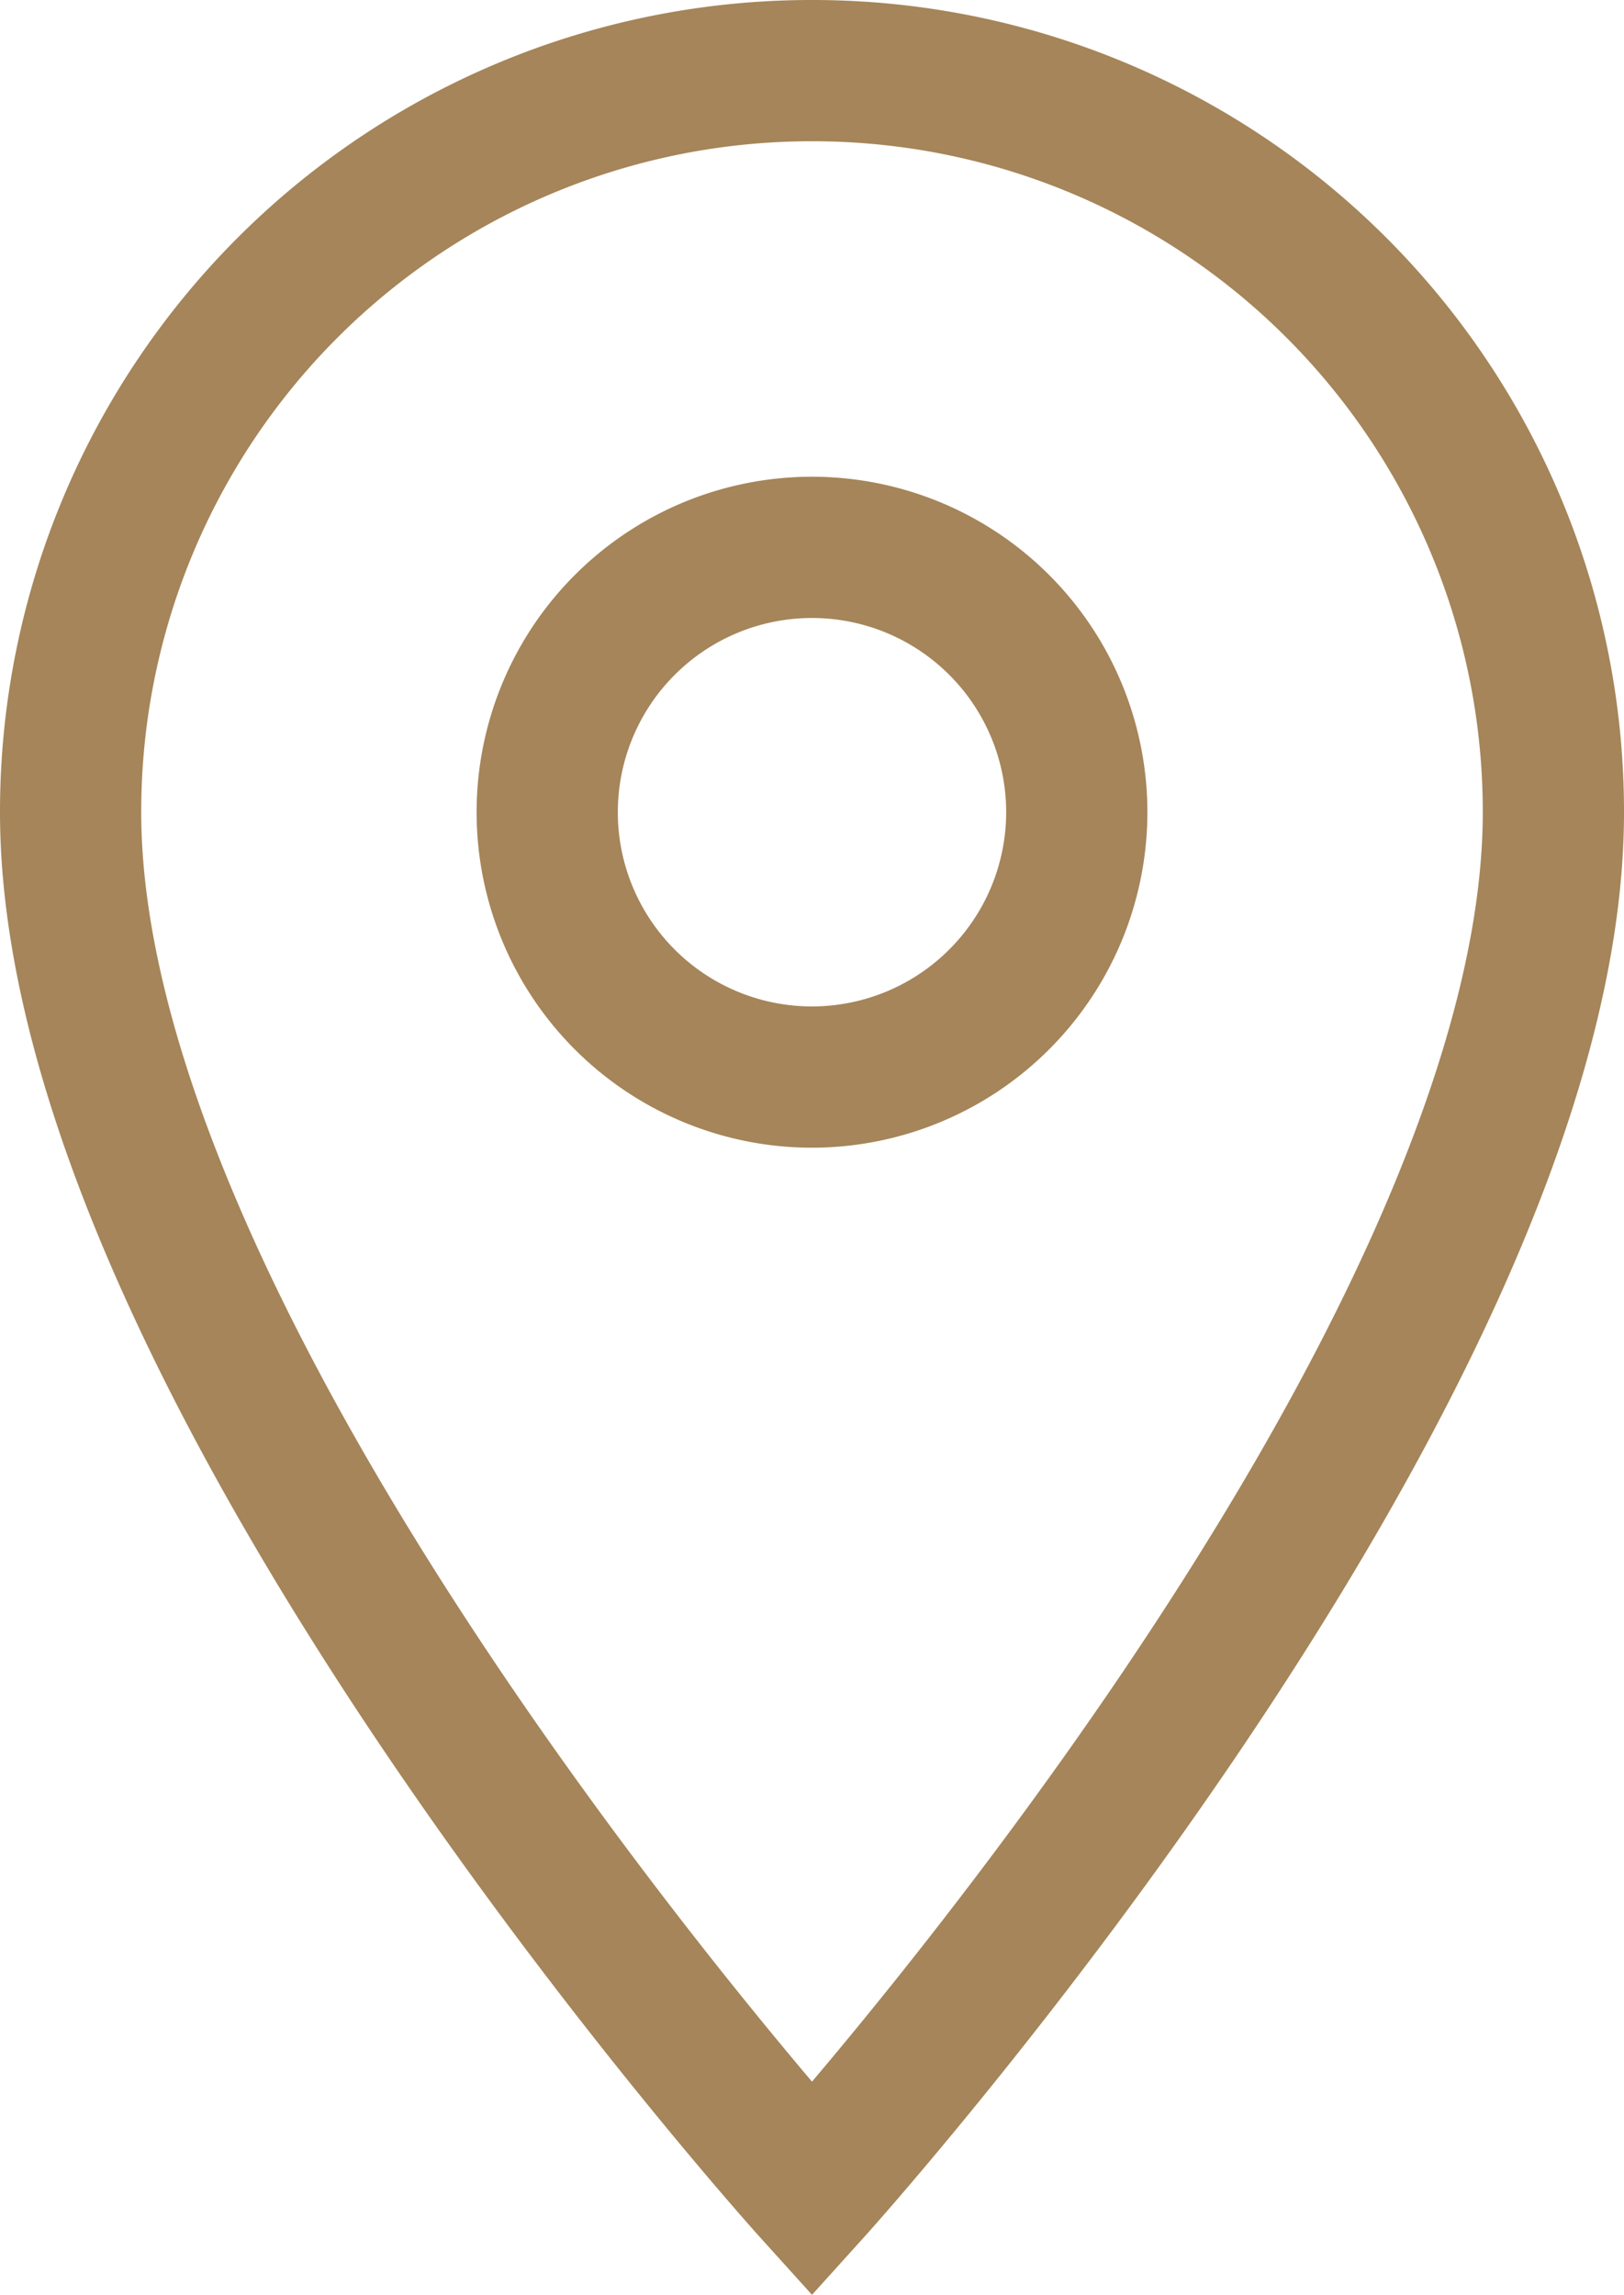
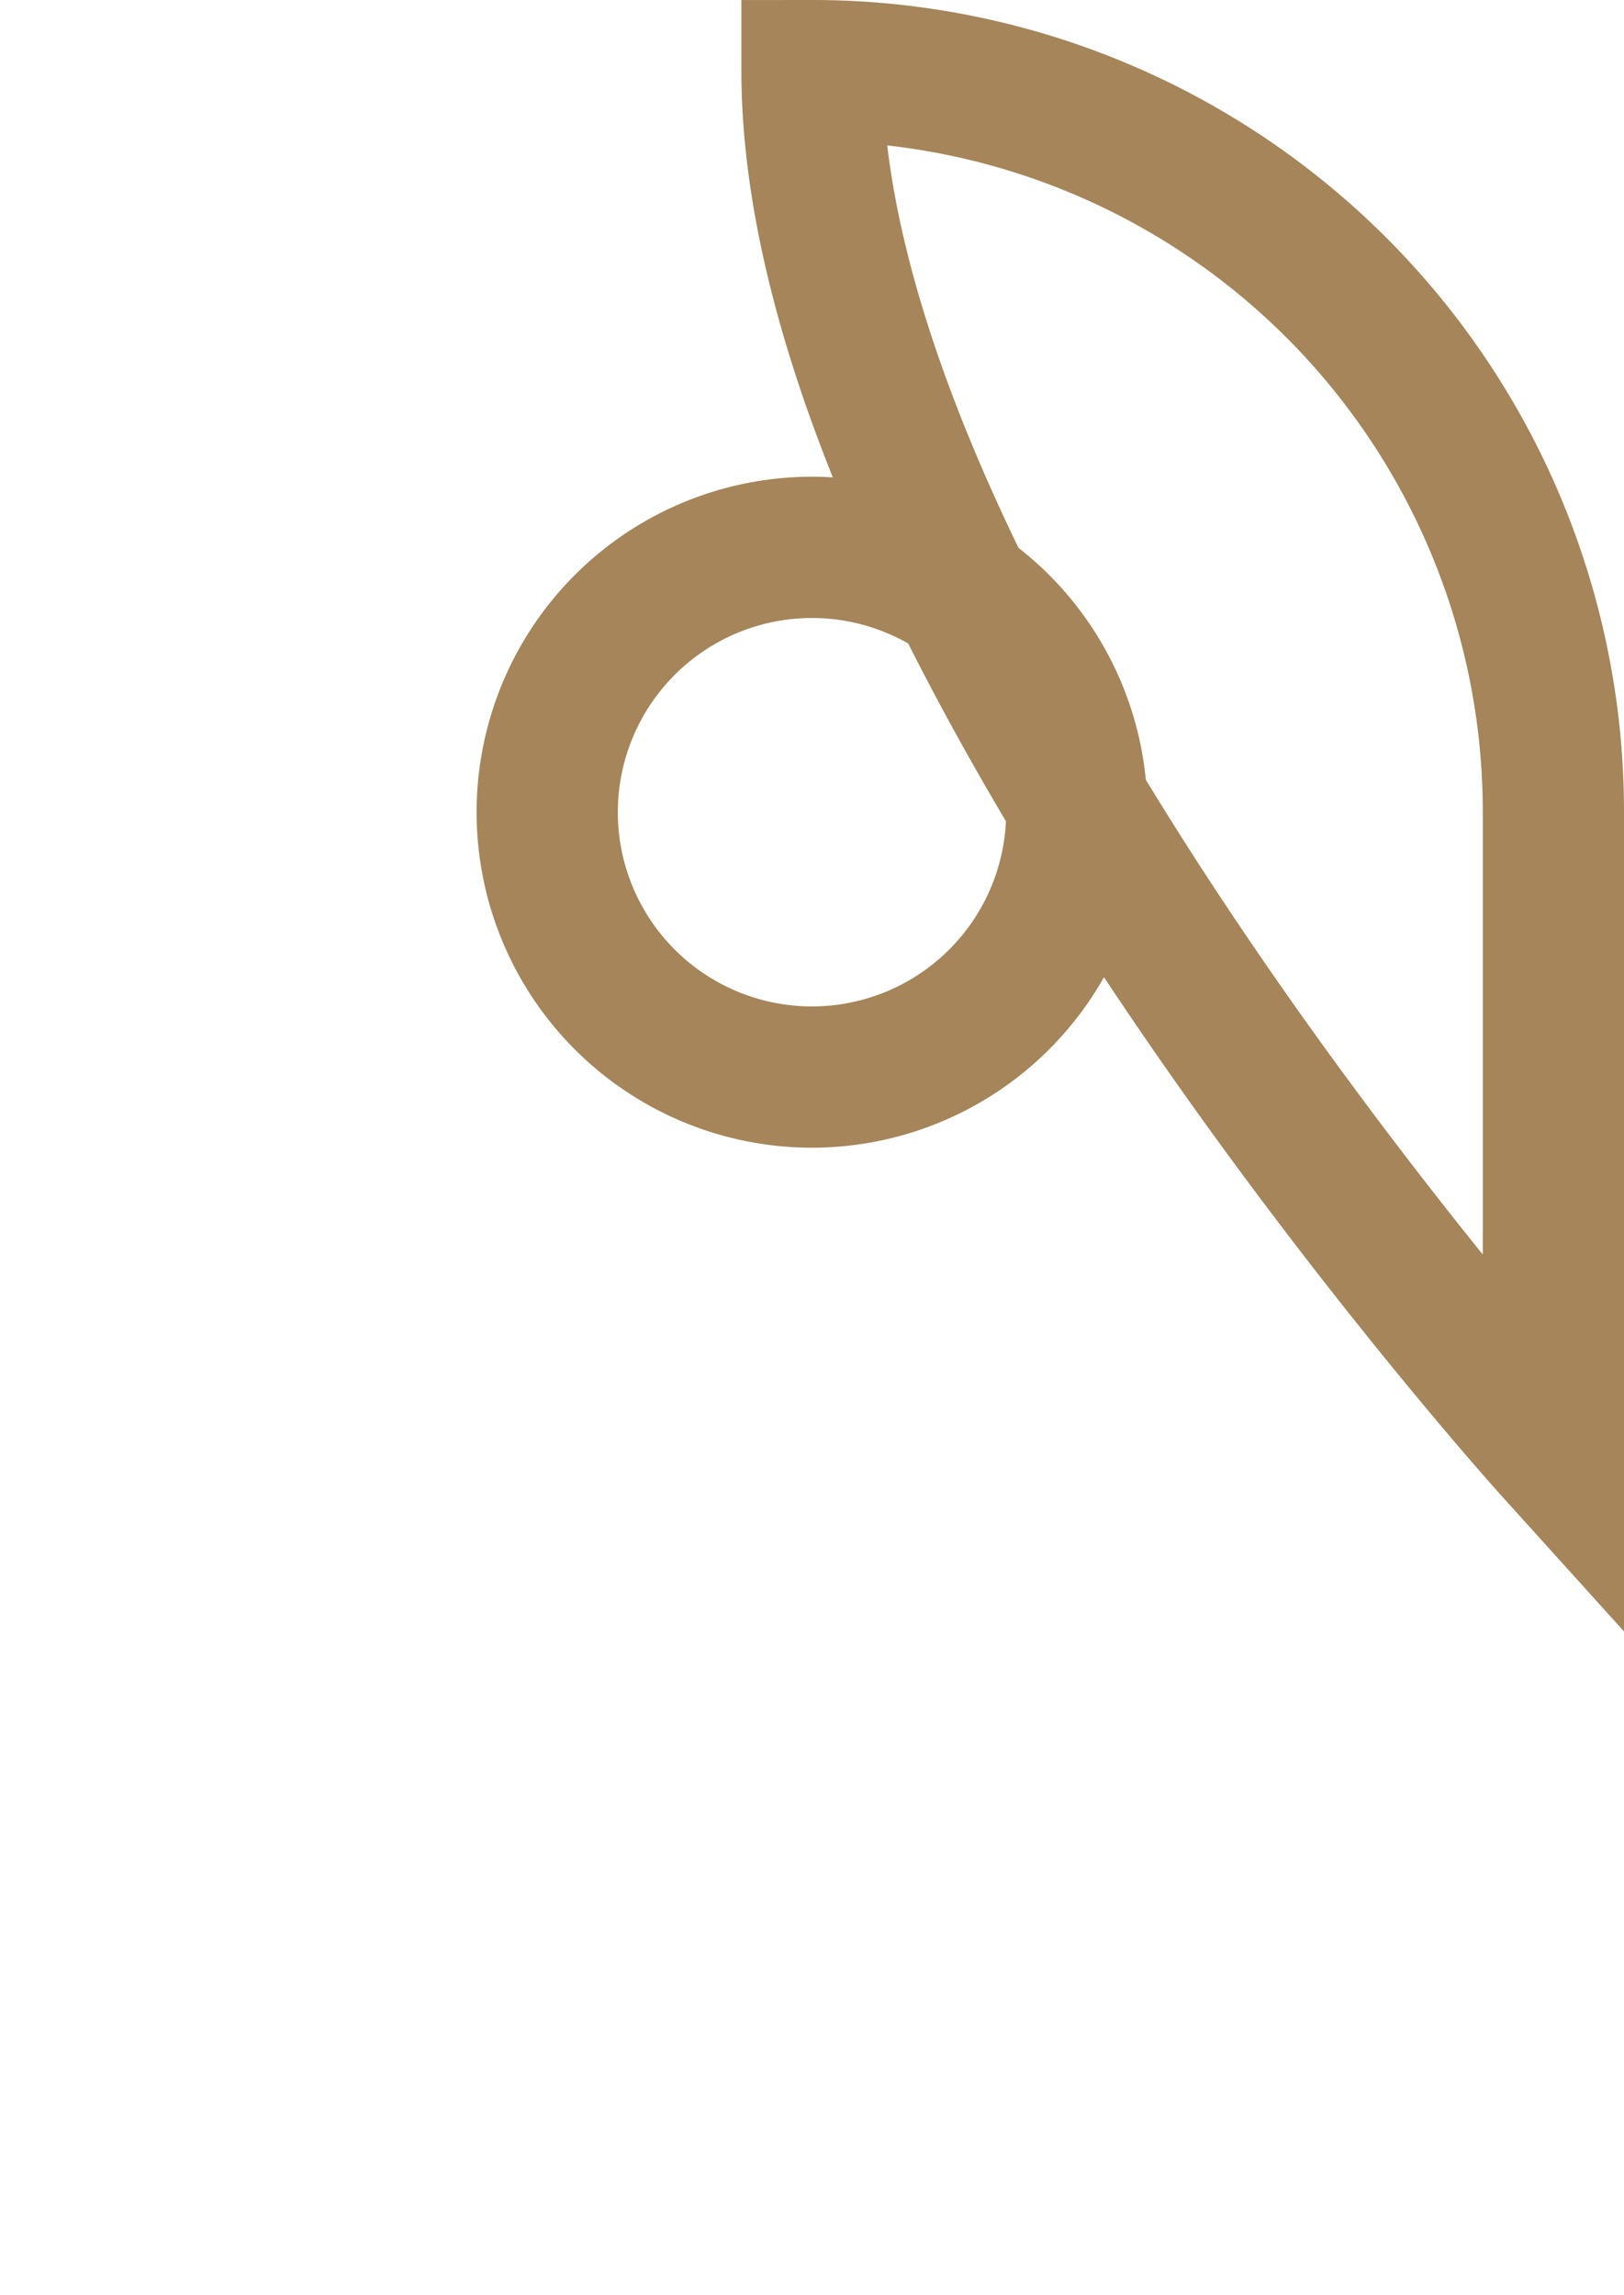
<svg xmlns="http://www.w3.org/2000/svg" width="11.5" height="16.246" viewBox="0 0 11.5 16.246">
-   <path id="Icon_material-location-on" data-name="Icon material-location-on" d="M12.75,3A5.246,5.246,0,0,0,7.5,8.25c0,3.938,5.25,9.75,5.25,9.75S18,12.188,18,8.25A5.246,5.246,0,0,0,12.75,3Zm0,7.125A1.875,1.875,0,1,1,14.625,8.25,1.876,1.876,0,0,1,12.75,10.125Z" transform="translate(-7 -2.5)" fill="none" stroke="#a58559" stroke-width="1" />
+   <path id="Icon_material-location-on" data-name="Icon material-location-on" d="M12.75,3c0,3.938,5.25,9.75,5.25,9.75S18,12.188,18,8.25A5.246,5.246,0,0,0,12.75,3Zm0,7.125A1.875,1.875,0,1,1,14.625,8.25,1.876,1.876,0,0,1,12.75,10.125Z" transform="translate(-7 -2.5)" fill="none" stroke="#a58559" stroke-width="1" />
</svg>